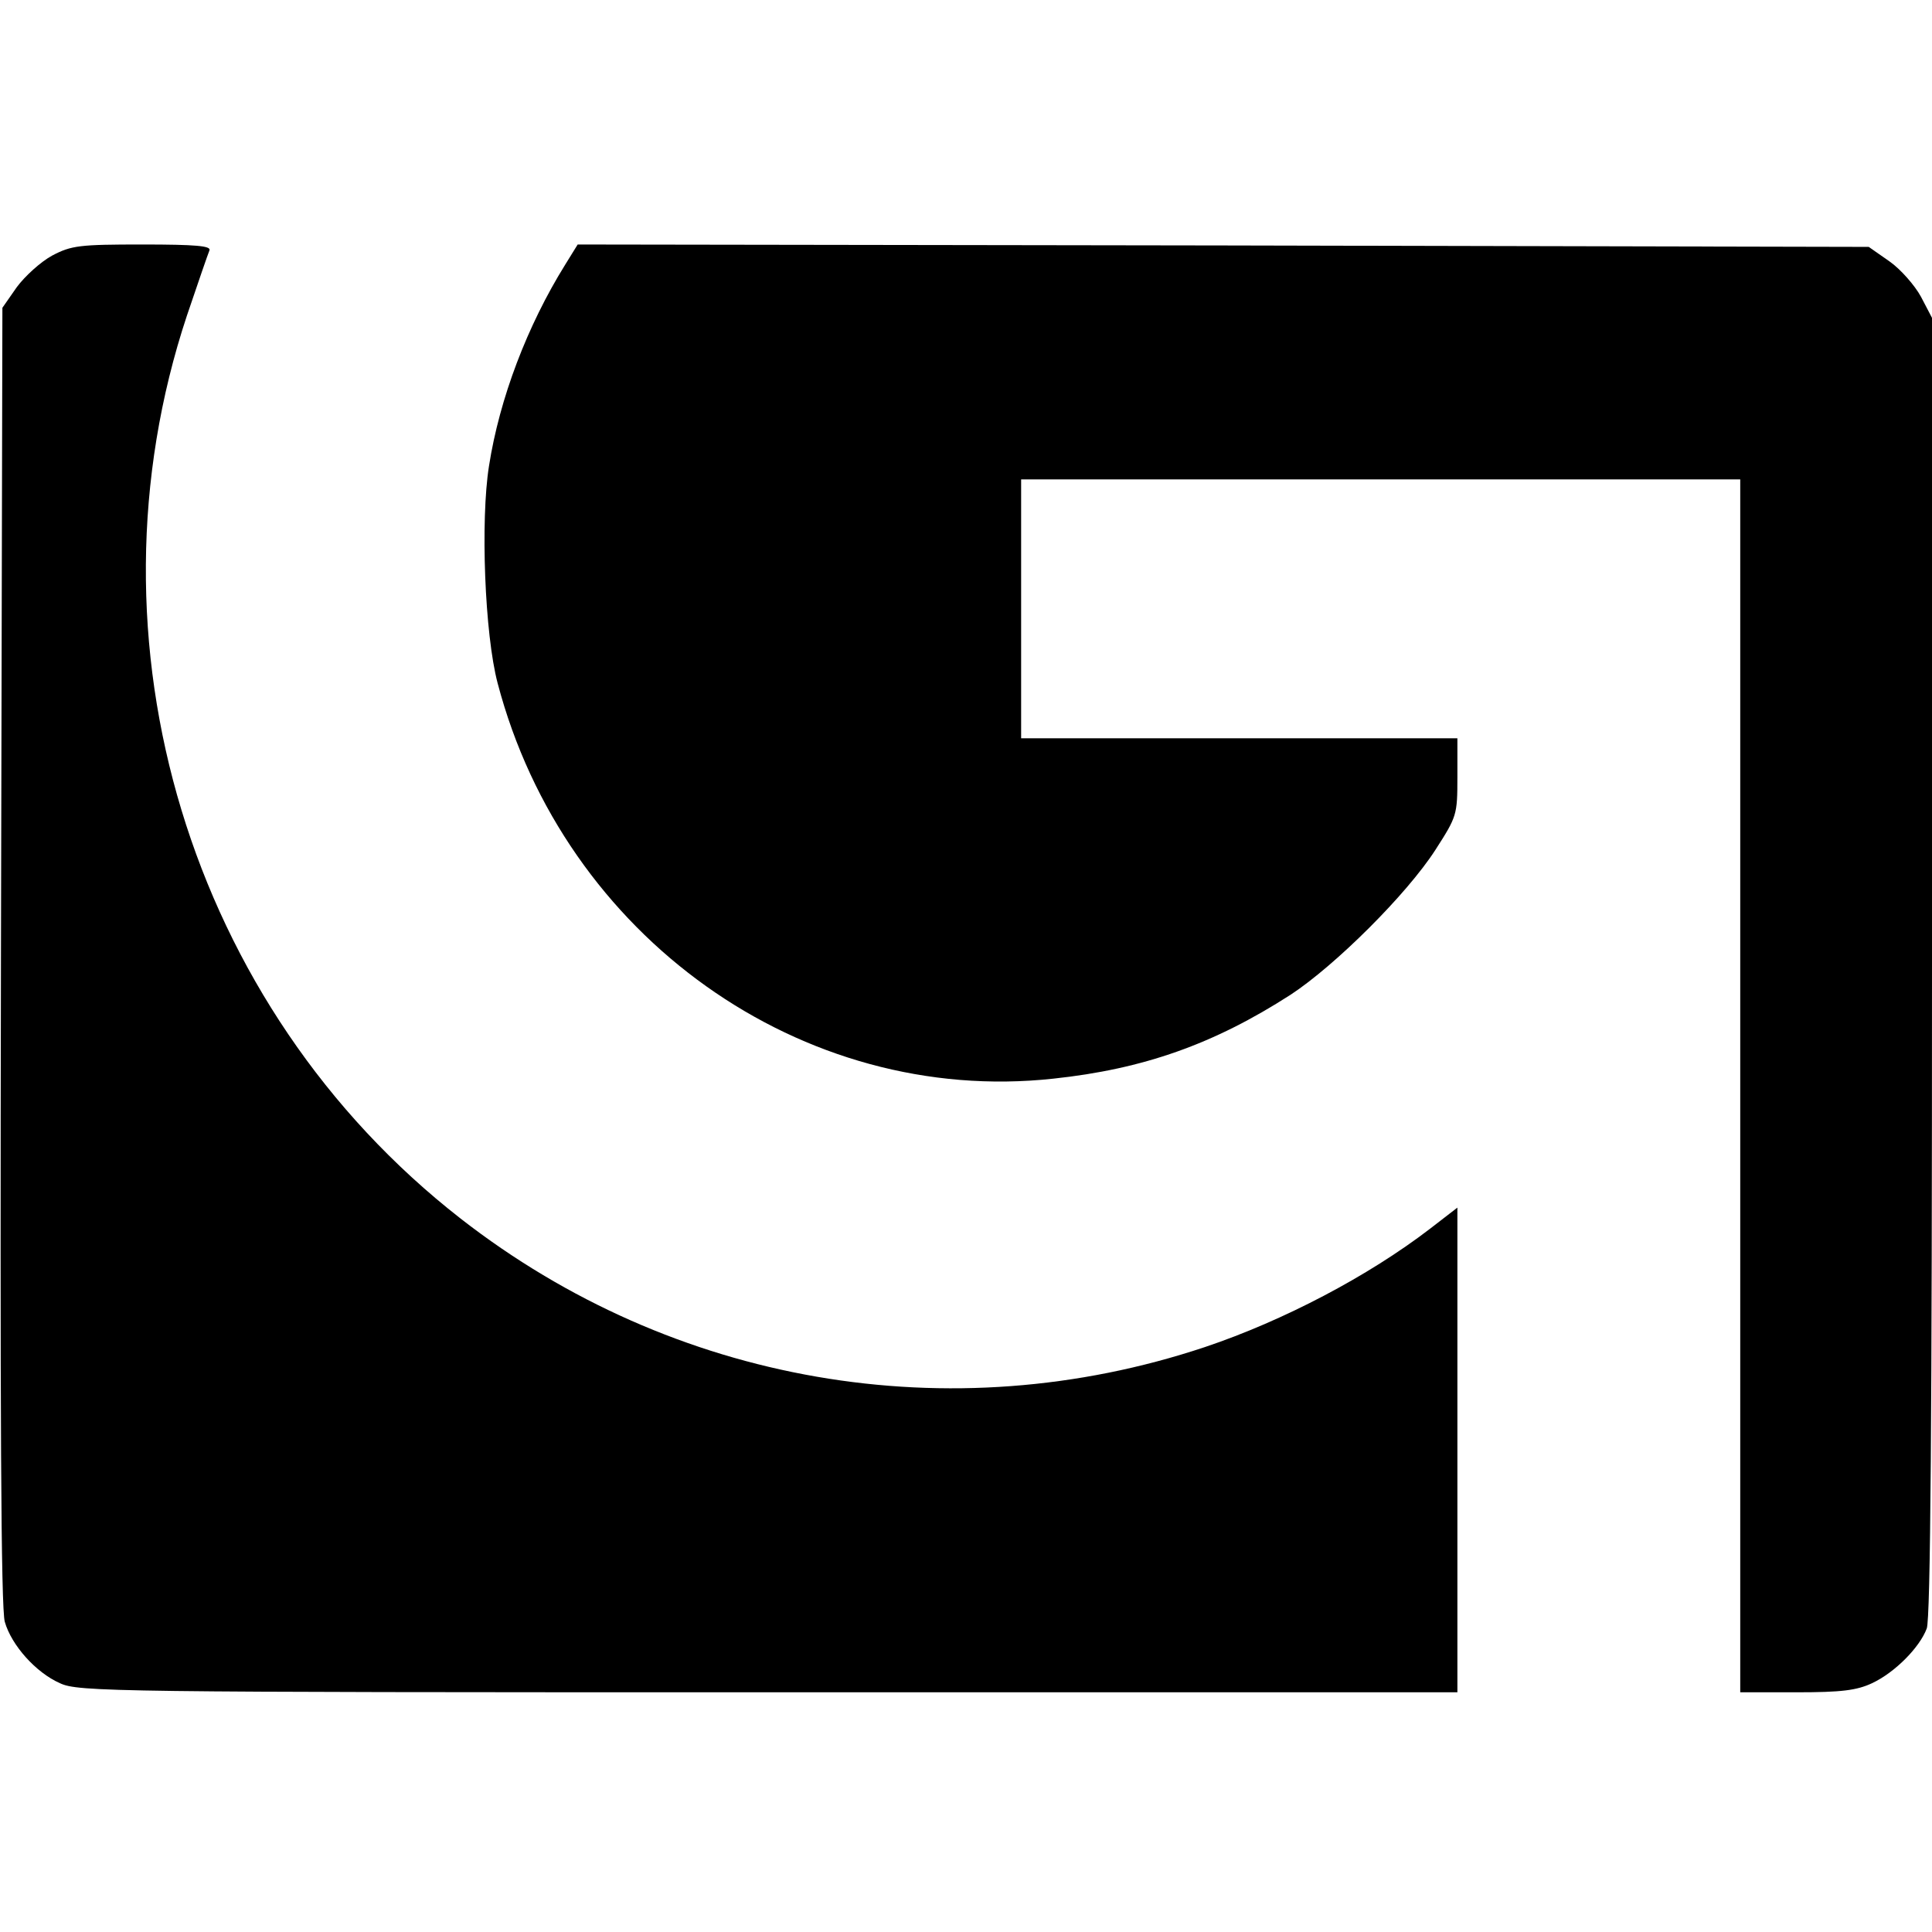
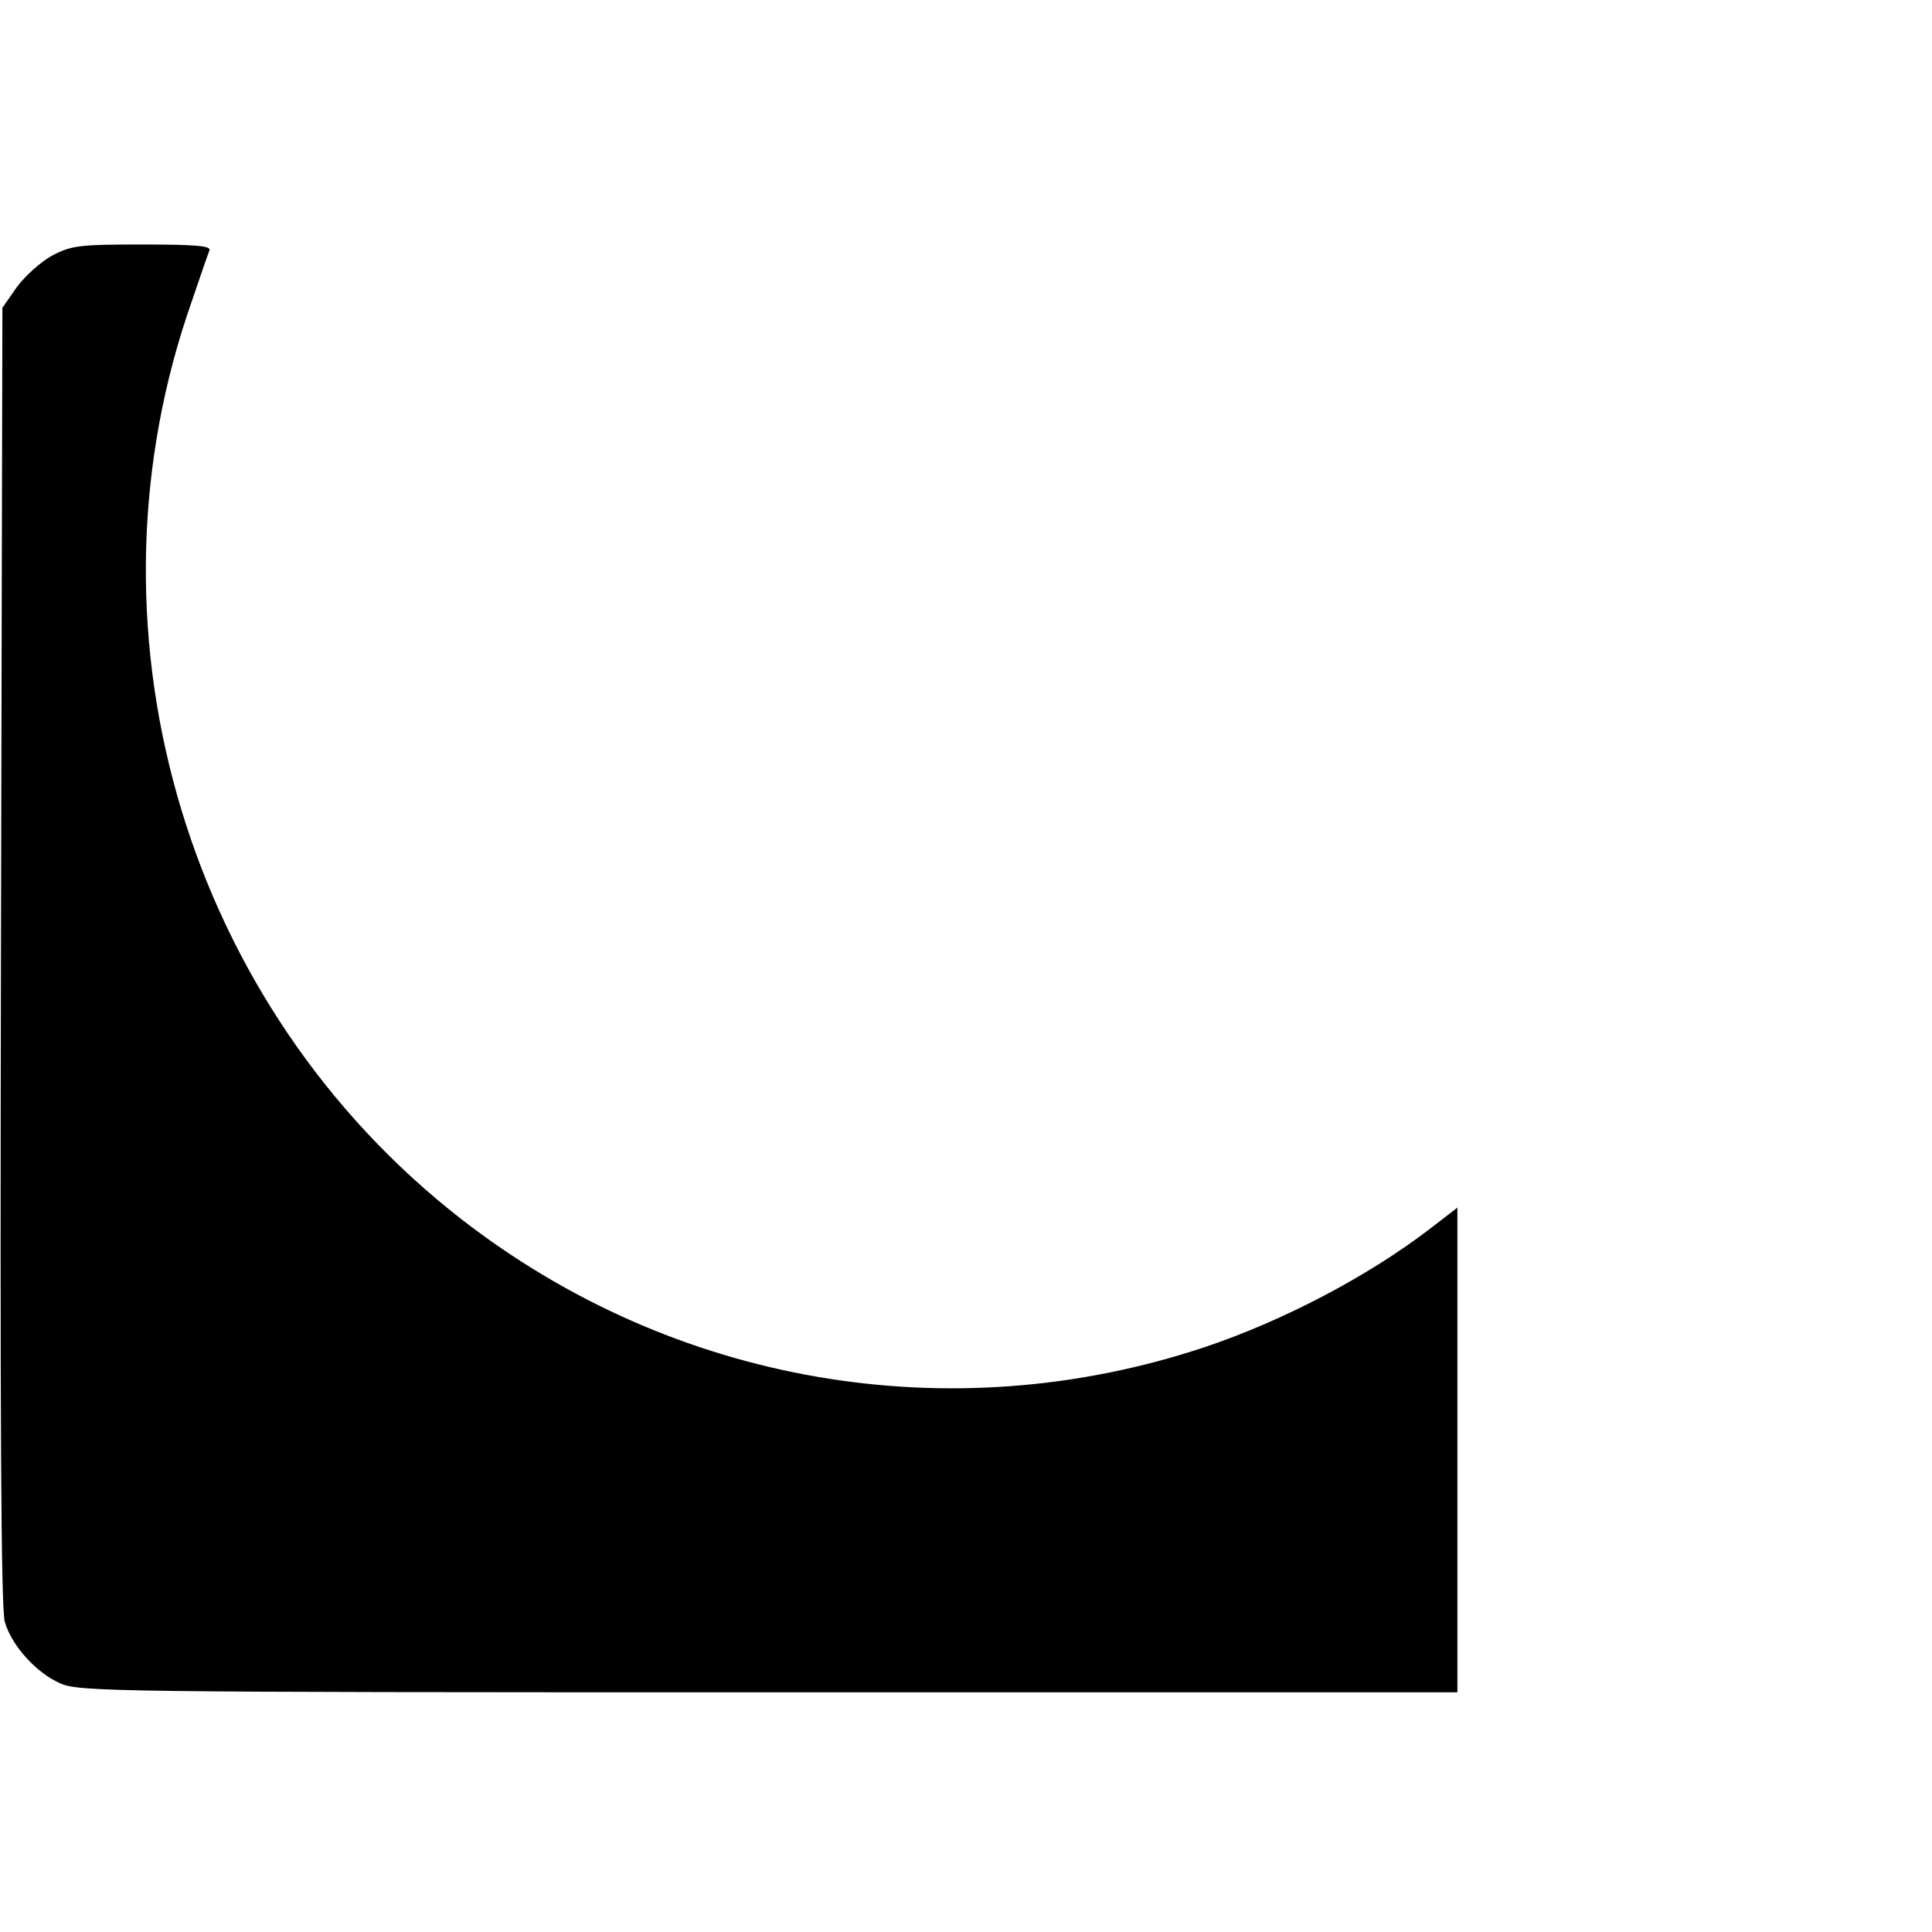
<svg xmlns="http://www.w3.org/2000/svg" version="1.0" width="403pt" height="403pt" viewBox="0 0 403 403" preserveAspectRatio="xMidYMid meet">
  <g transform="translate(0,403) scale(0.1,-0.1)" fill="#000000" stroke="none">
    <path d="M109 3497 c-24 -13 -57 -43 -74 -66 l-30 -43 -3 -1351 c-2 -955 0 -1363 8 -1390 14 -49 65 -106 115 -128 38 -18 109 -19 1478 -19 l1437 0 0 506 0 505 -57 -44 c-129 -99 -306 -192 -470 -247 -531 -177 -1109 -77 -1552 268 -566 441 -797 1204 -571 1884 23 68 44 129 47 136 3 9 -28 12 -140 12 -131 0 -148 -2 -188 -23z" />
-     <path d="M1179 3478 c-79 -127 -137 -279 -159 -420 -18 -113 -9 -351 18 -453 139 -529 635 -882 1159 -825 188 20 335 72 495 175 93 61 242 209 302 302 45 70 46 73 46 152 l0 81 -455 0 -455 0 0 270 0 270 750 0 750 0 0 -1265 0 -1265 118 0 c93 0 125 4 157 19 47 22 99 74 114 114 8 19 11 451 11 1381 l0 1353 -23 44 c-13 24 -43 58 -66 74 l-43 30 -1346 3 -1347 2 -26 -42z" />
  </g>
</svg>